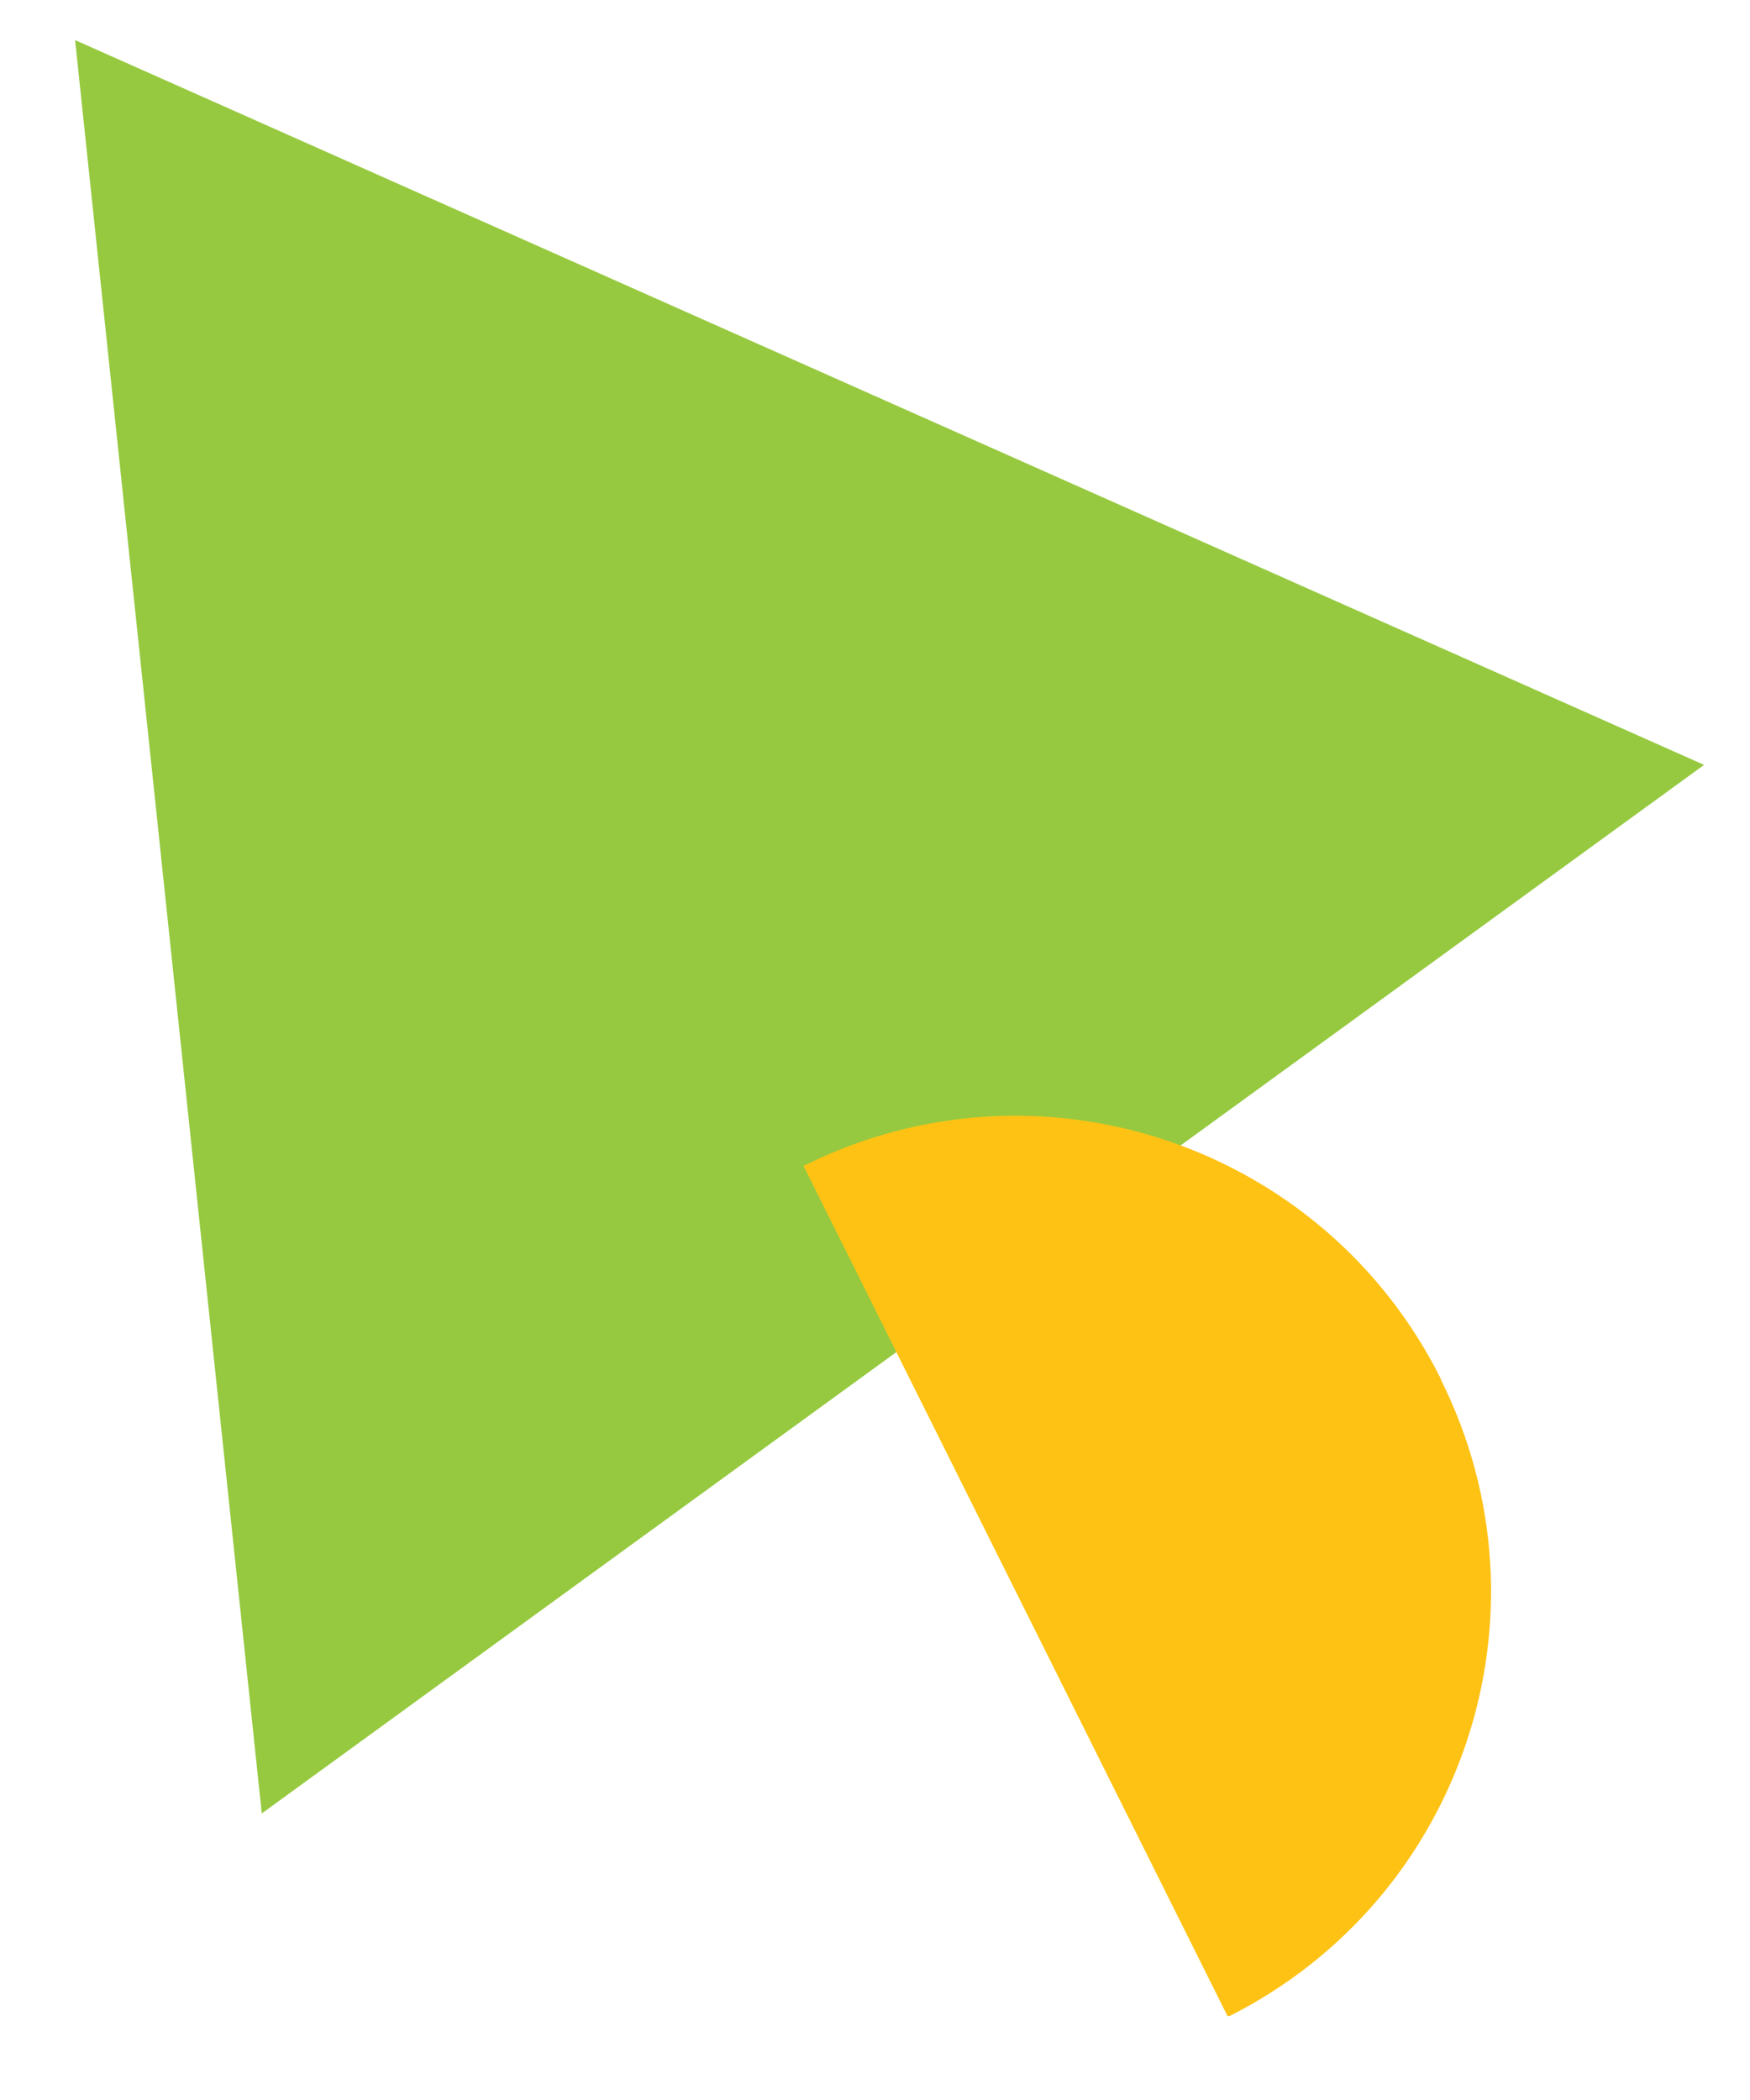
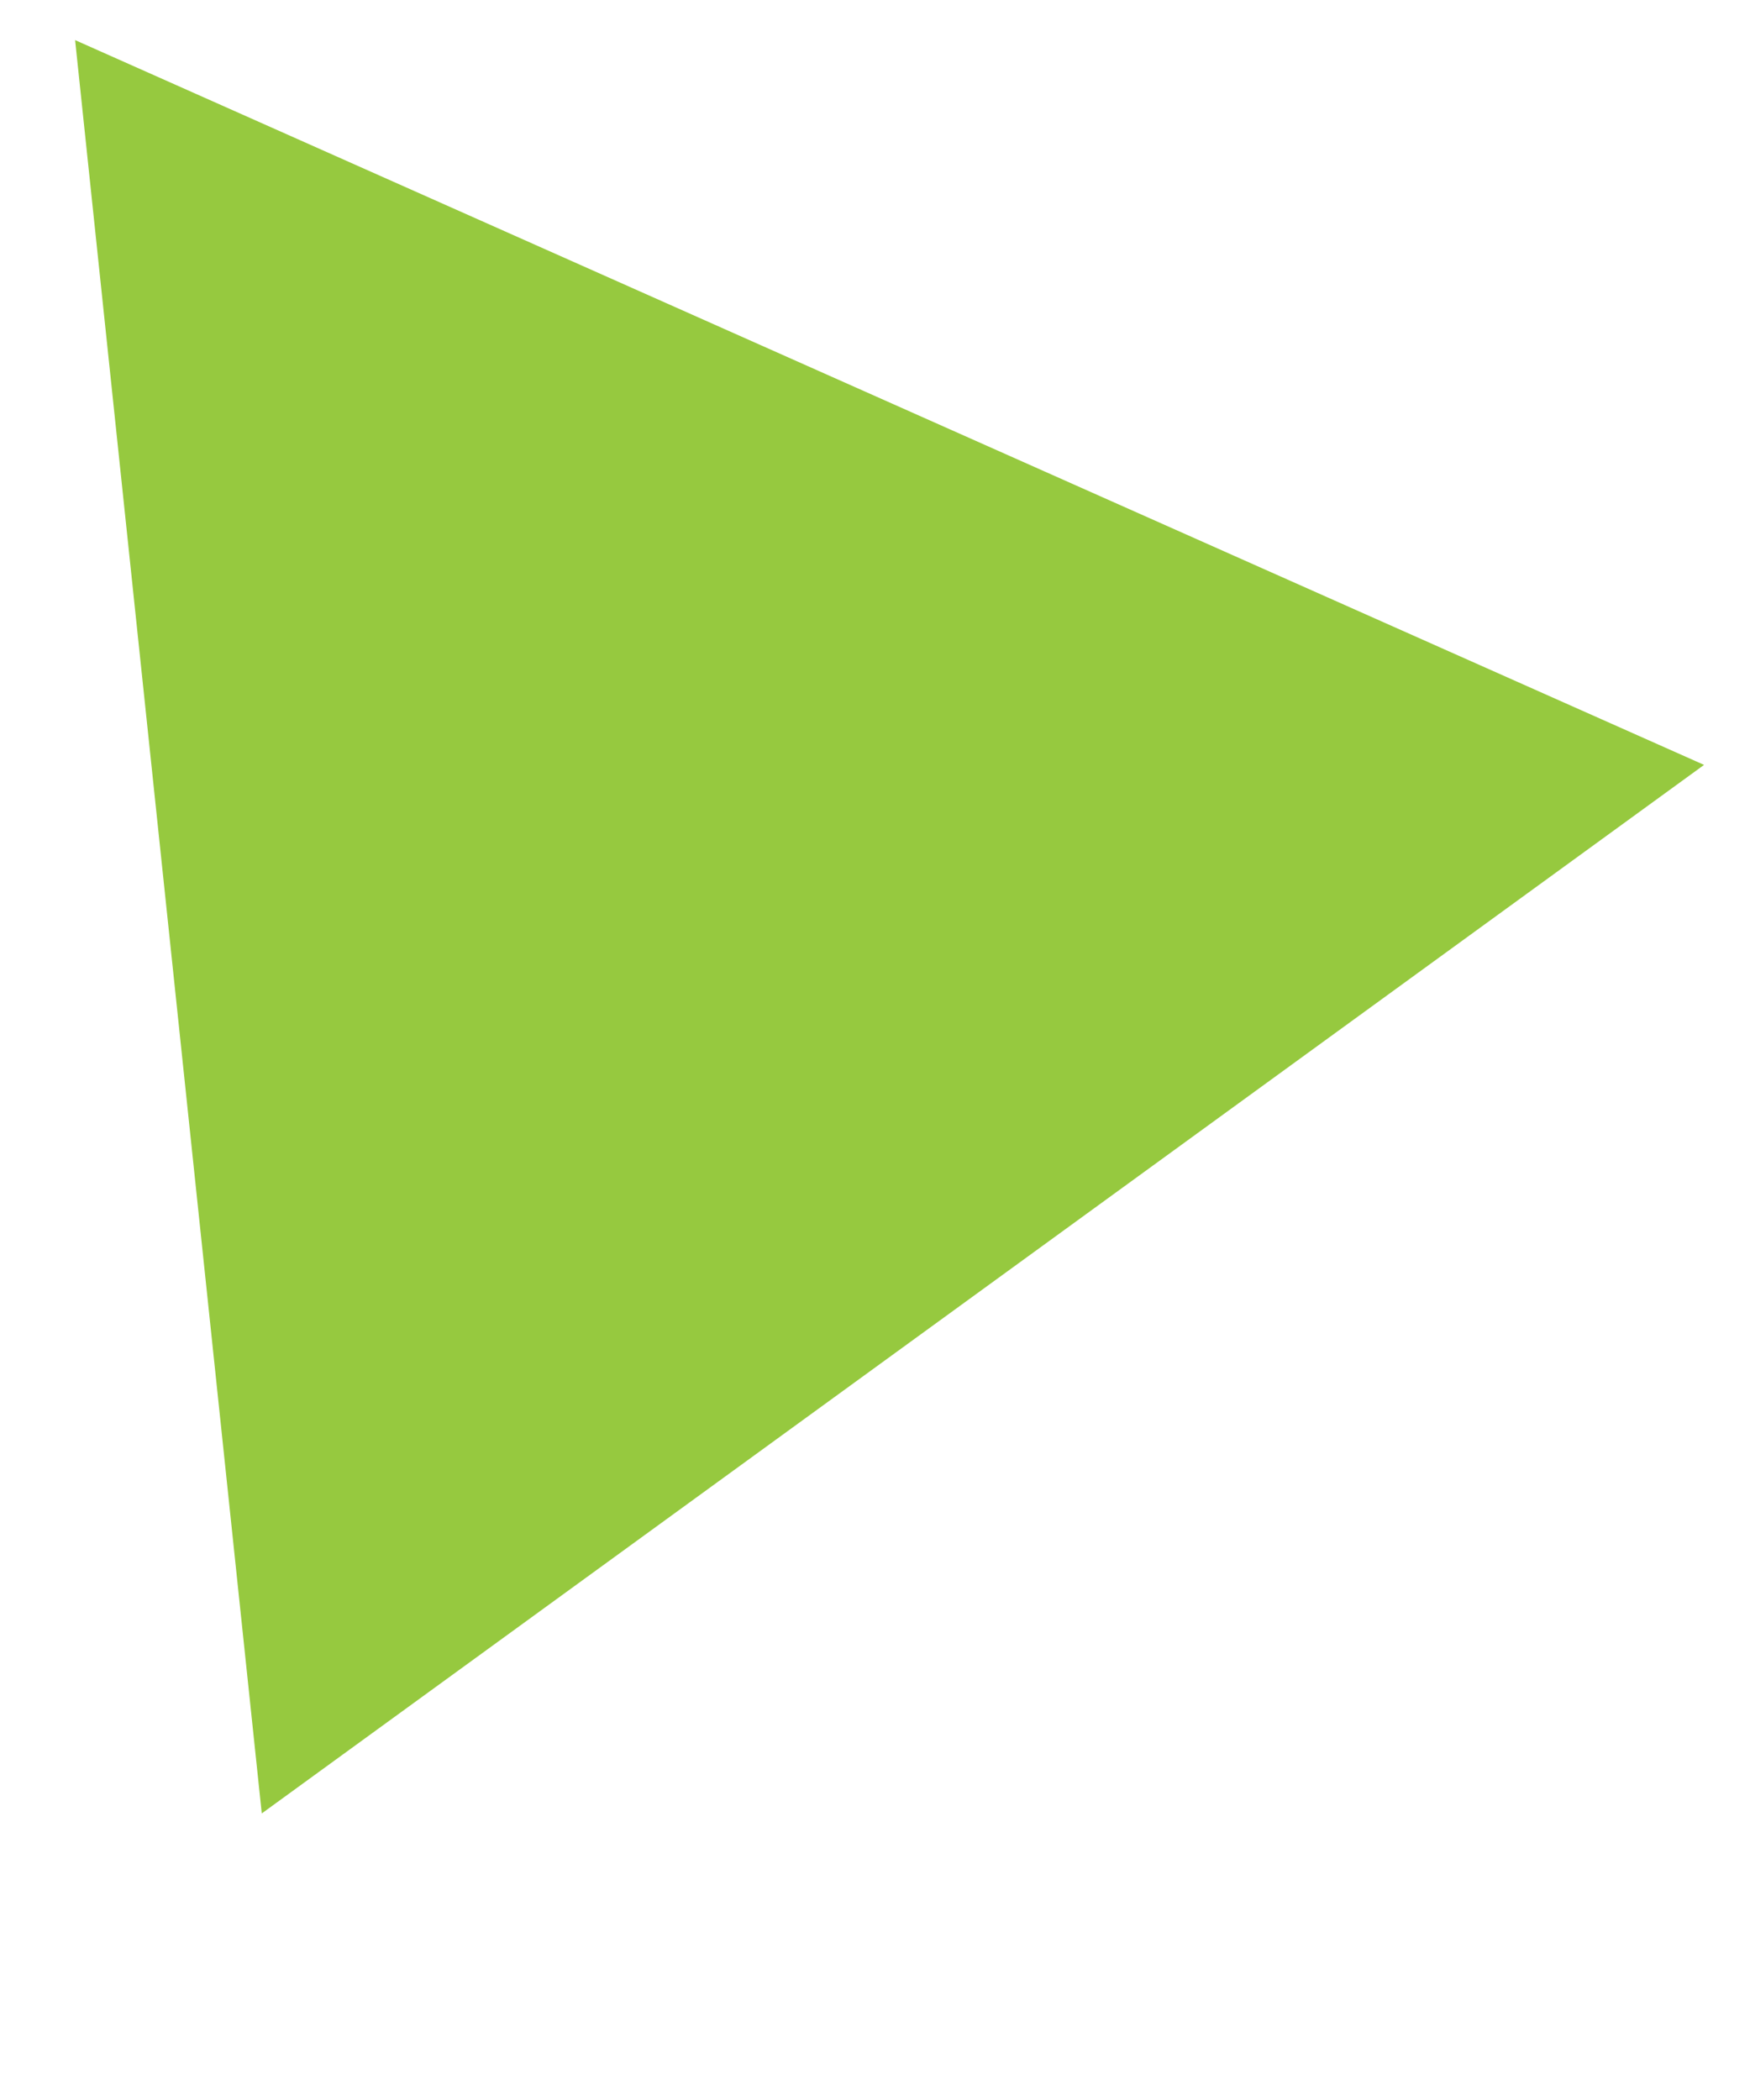
<svg xmlns="http://www.w3.org/2000/svg" version="1.1" viewBox="0 0 240 288">
  <defs>
    <style>
      .cls-1 {
        fill: none;
      }

      .cls-2 {
        fill: #fec214;
      }

      .cls-3 {
        fill: #96c93f;
      }

      .cls-4 {
        clip-path: url(#clippath);
      }
    </style>
    <clipPath id="clippath">
-       <rect class="cls-1" x="10.3" y="5.5" width="223.4" height="271" />
-     </clipPath>
+       </clipPath>
  </defs>
  <g>
    <g id="Layer_1">
      <polygon class="cls-3" points="35.9 248.7 233.7 104.9 10.3 5.5 35.9 248.7" />
      <g class="cls-4">
        <path class="cls-2" d="M197.6,189.1c-16.1-32.2-55.2-45.3-87.4-29.2l58.2,116.7c32.2-16.1,45.3-55.2,29.2-87.4" />
      </g>
    </g>
  </g>
</svg>